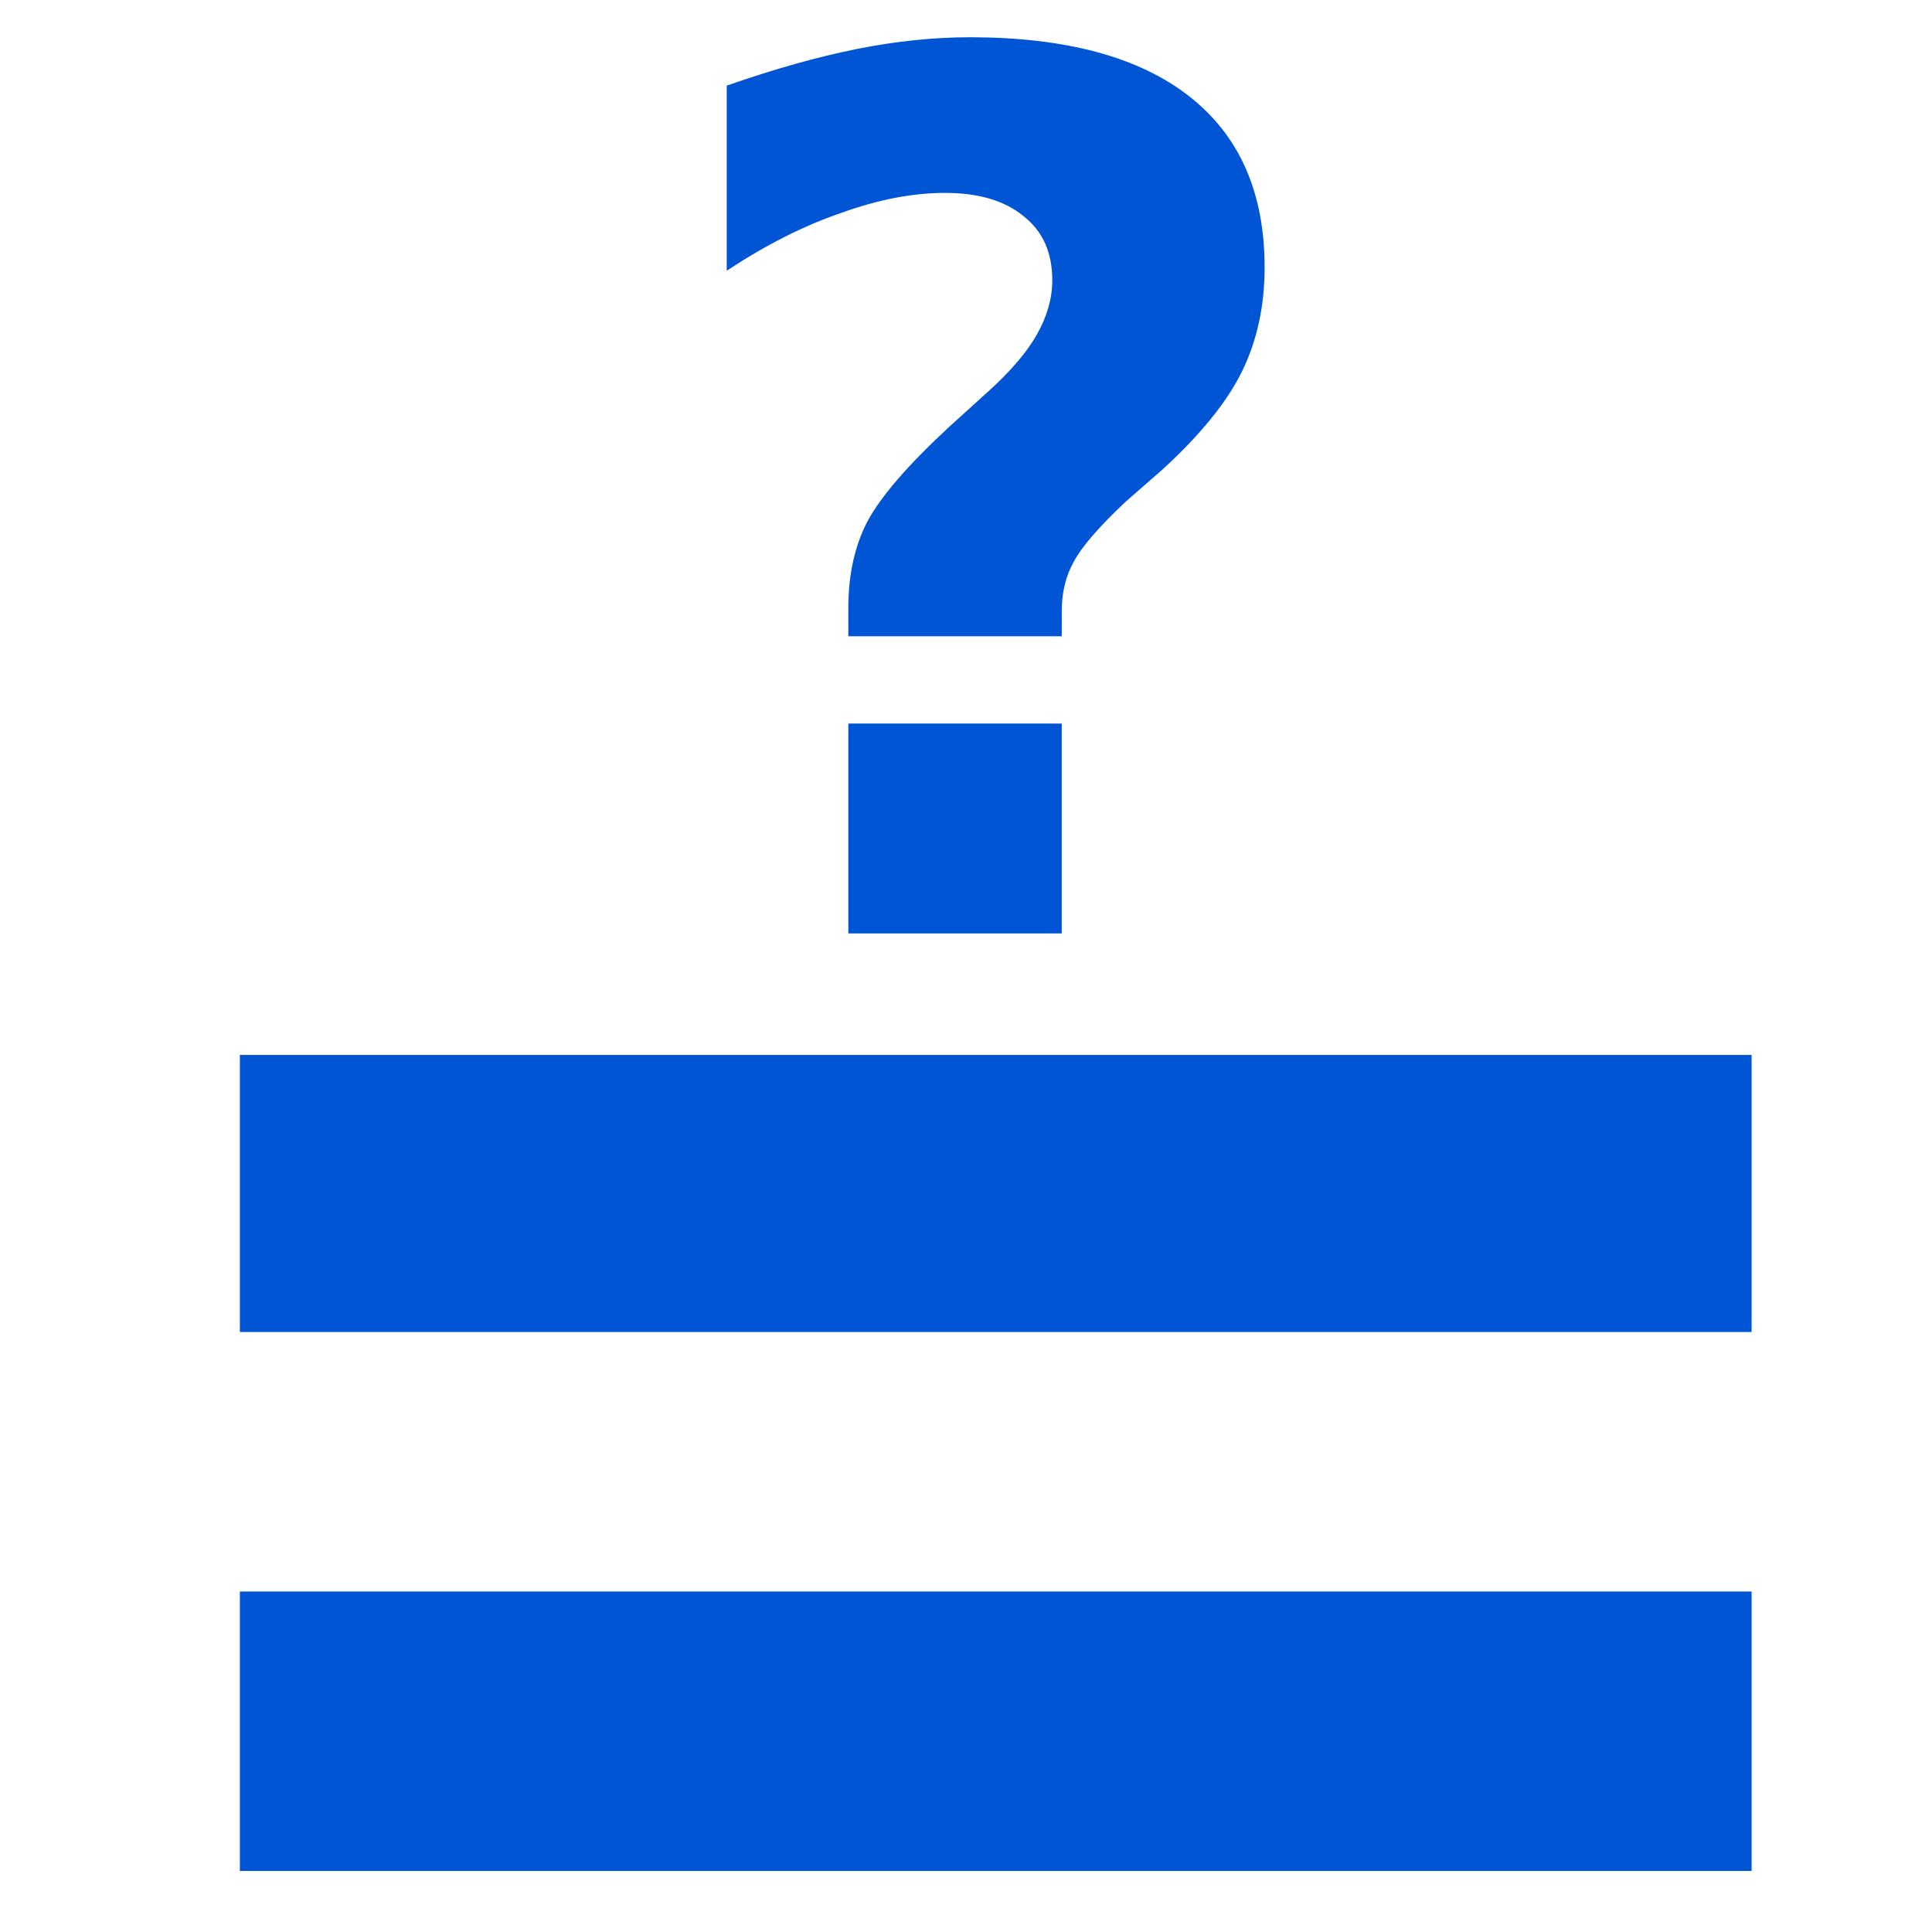
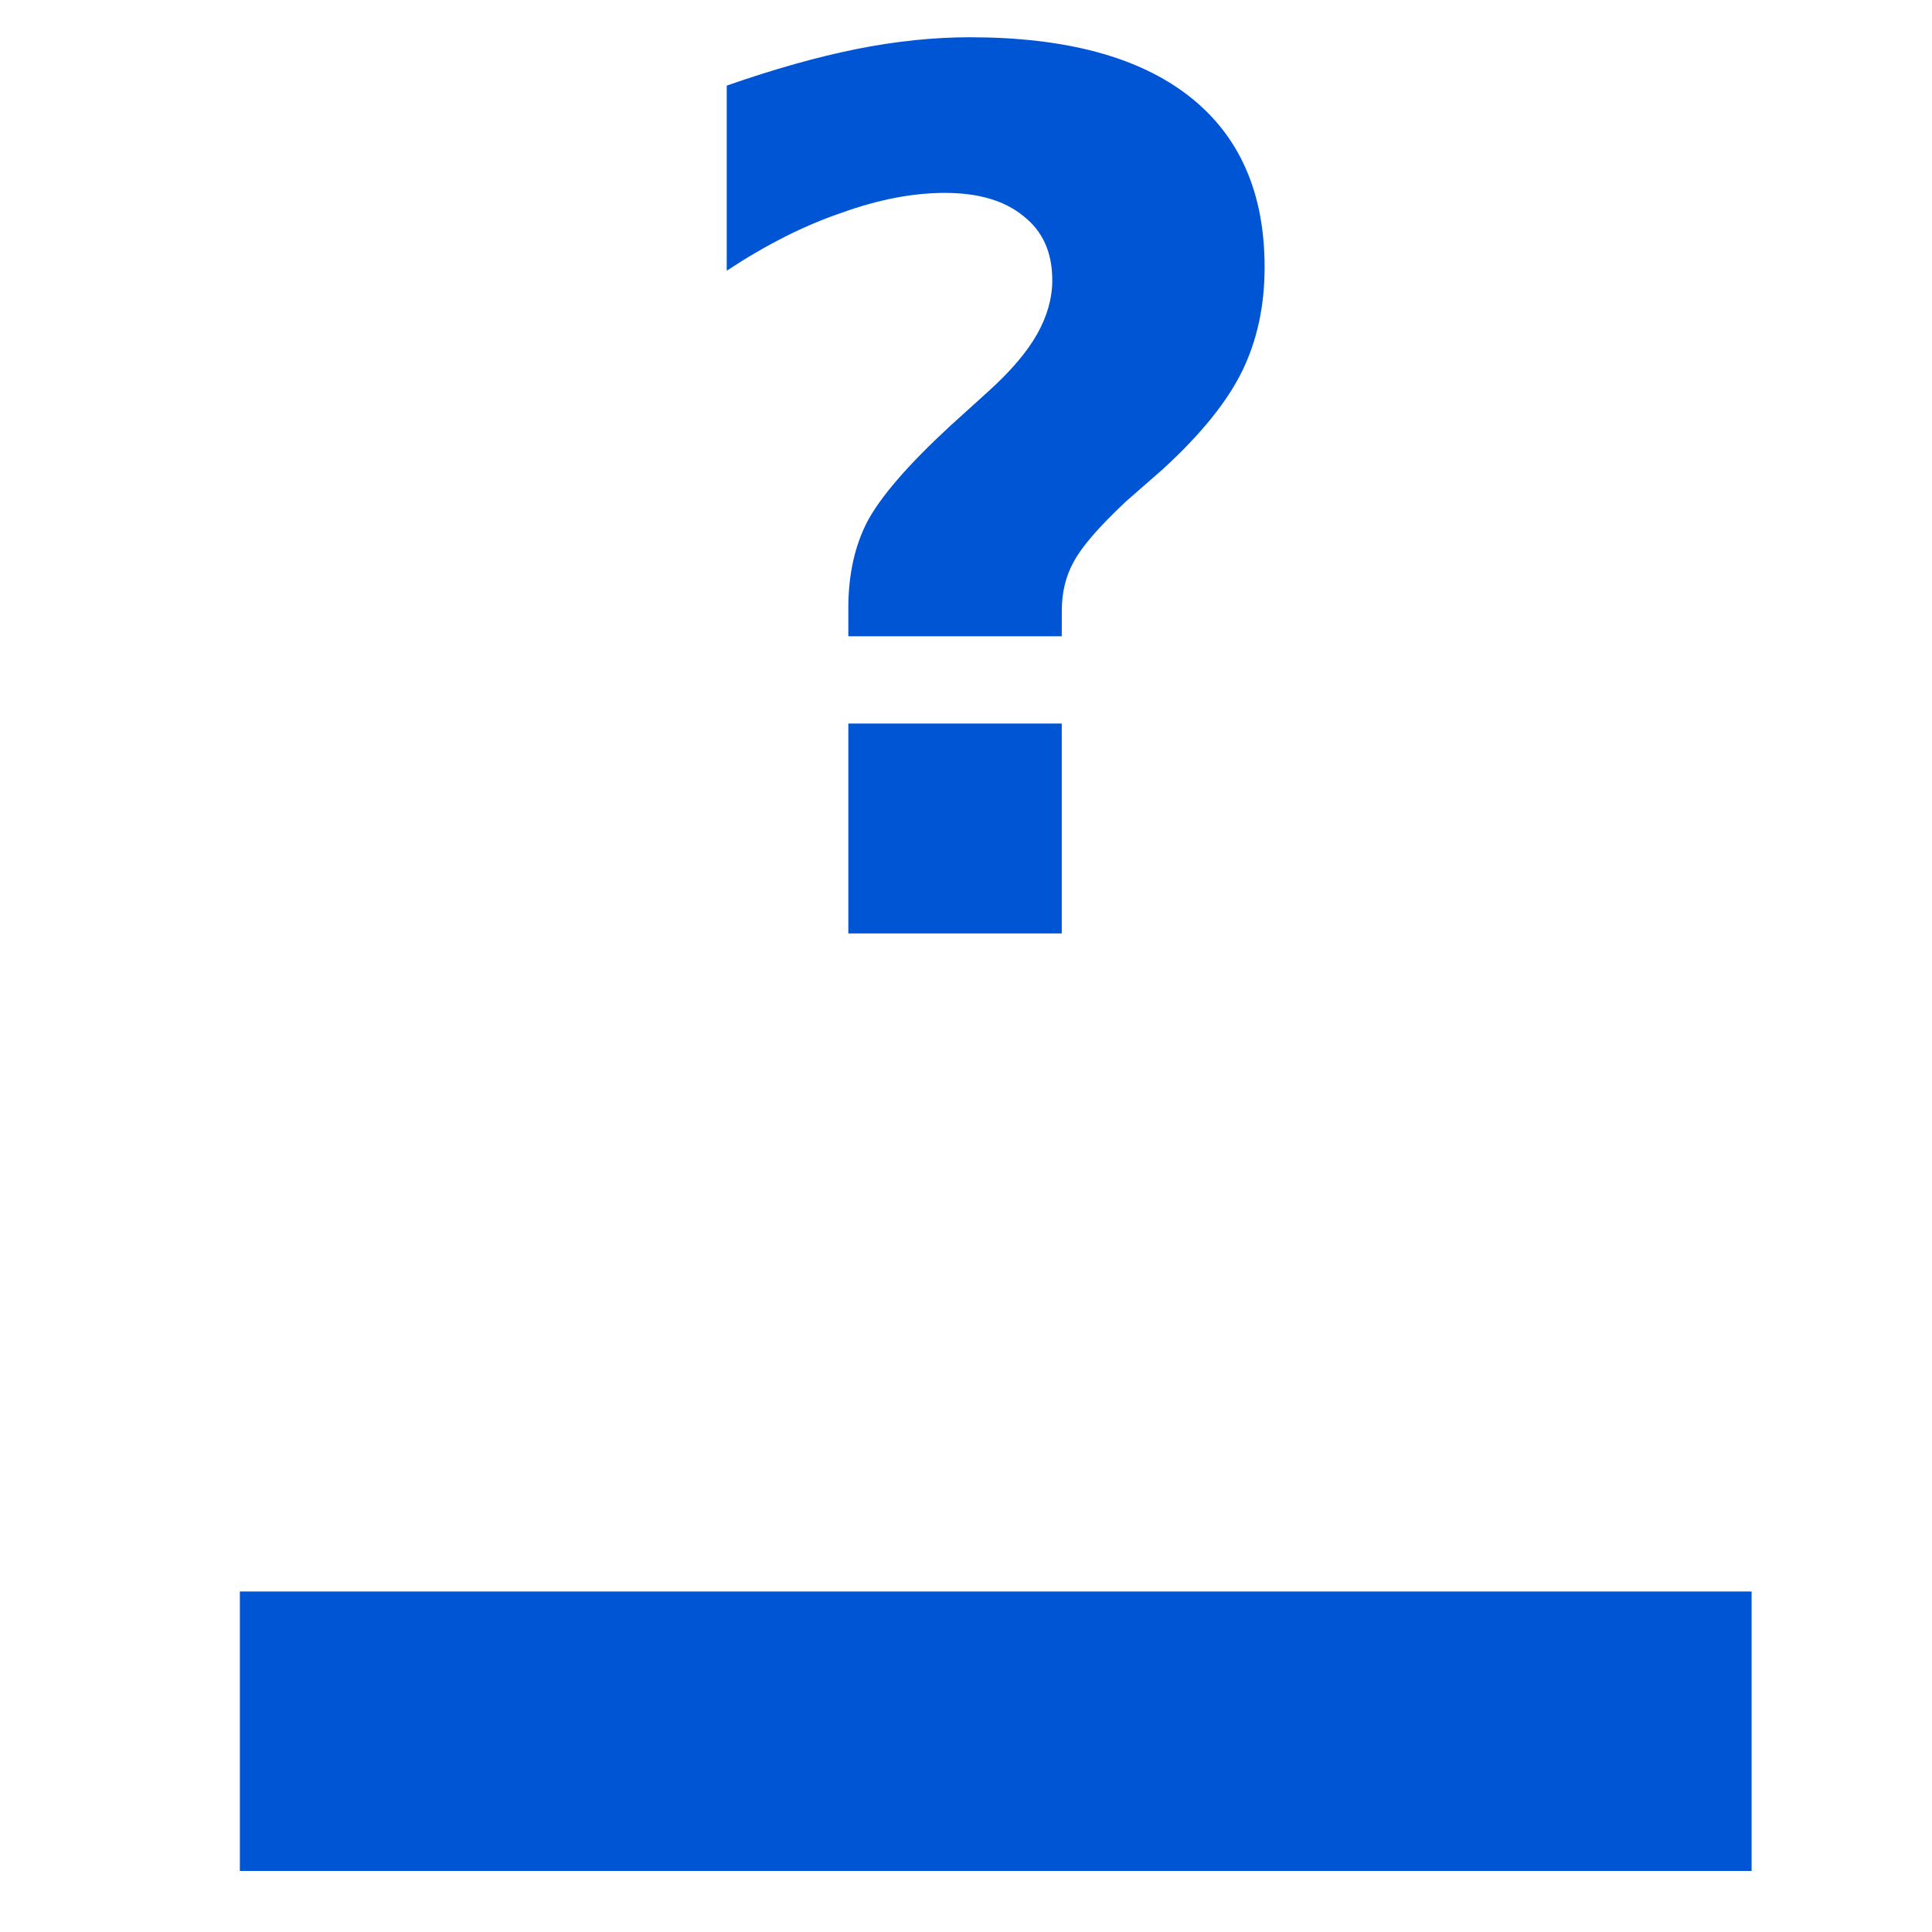
<svg xmlns="http://www.w3.org/2000/svg" xmlns:ns1="http://www.inkscape.org/namespaces/inkscape" xmlns:ns2="http://sodipodi.sourceforge.net/DTD/sodipodi-0.dtd" width="32px" height="32px" viewBox="0 0 32 32" version="1.1" id="SVGRoot" ns1:version="0.92.1 r" ns2:docname="equals_qm.svg">
  <ns2:namedview id="base" pagecolor="#ffffff" bordercolor="#666666" borderopacity="1.0" ns1:pageopacity="0.0" ns1:pageshadow="2" ns1:zoom="16" ns1:cx="20.384743" ns1:cy="14.953125" ns1:document-units="px" ns1:current-layer="layer1" showgrid="false" ns1:window-width="1920" ns1:window-height="1141" ns1:window-x="0" ns1:window-y="0" ns1:window-maximized="1" ns1:grid-bbox="true" />
  <defs id="defs4485" />
  <g id="layer1" ns1:groupmode="layer" ns1:label="Ebene 1">
    <g aria-label=" ≟" style="font-style:normal;font-variant:normal;font-weight:900;font-stretch:normal;font-size:40px;line-height:1.25;font-family:'Source Code Pro';-inkscape-font-specification:'Source Code Pro Heavy';letter-spacing:0px;word-spacing:0px;fill:#0055d4;fill-opacity:1;stroke:none" id="text5046">
-       <path d="M 3.973,17.473 H 29.012 V 22.062 H 3.973 Z m 0,8.887 H 29.012 v 4.629 H 3.973 Z M 17.586,10.539 h -3.535 v -0.469 q 0,-0.82 0.312,-1.426 0.332,-0.625 1.367,-1.582 l 0.625,-0.566 q 0.566,-0.508 0.82,-0.957 0.254,-0.449 0.254,-0.898 0,-0.684 -0.469,-1.055 -0.469,-0.391 -1.309,-0.391 -0.801,0 -1.719,0.332 -0.918,0.312 -1.895,0.957 V 1.418 Q 13.211,1.008 14.188,0.812 q 0.977,-0.195 1.875,-0.195 2.383,0 3.633,0.977 1.25,0.977 1.25,2.832 0,0.957 -0.371,1.719 Q 20.203,6.906 19.266,7.766 l -0.625,0.547 q -0.664,0.625 -0.859,0.996 -0.195,0.352 -0.195,0.801 z m -3.535,1.445 h 3.535 v 3.477 h -3.535 z" style="fill:#0055d4;fill-opacity:1" id="path5048" />
+       <path d="M 3.973,17.473 V 22.062 H 3.973 Z m 0,8.887 H 29.012 v 4.629 H 3.973 Z M 17.586,10.539 h -3.535 v -0.469 q 0,-0.82 0.312,-1.426 0.332,-0.625 1.367,-1.582 l 0.625,-0.566 q 0.566,-0.508 0.82,-0.957 0.254,-0.449 0.254,-0.898 0,-0.684 -0.469,-1.055 -0.469,-0.391 -1.309,-0.391 -0.801,0 -1.719,0.332 -0.918,0.312 -1.895,0.957 V 1.418 Q 13.211,1.008 14.188,0.812 q 0.977,-0.195 1.875,-0.195 2.383,0 3.633,0.977 1.25,0.977 1.25,2.832 0,0.957 -0.371,1.719 Q 20.203,6.906 19.266,7.766 l -0.625,0.547 q -0.664,0.625 -0.859,0.996 -0.195,0.352 -0.195,0.801 z m -3.535,1.445 h 3.535 v 3.477 h -3.535 z" style="fill:#0055d4;fill-opacity:1" id="path5048" />
    </g>
  </g>
</svg>